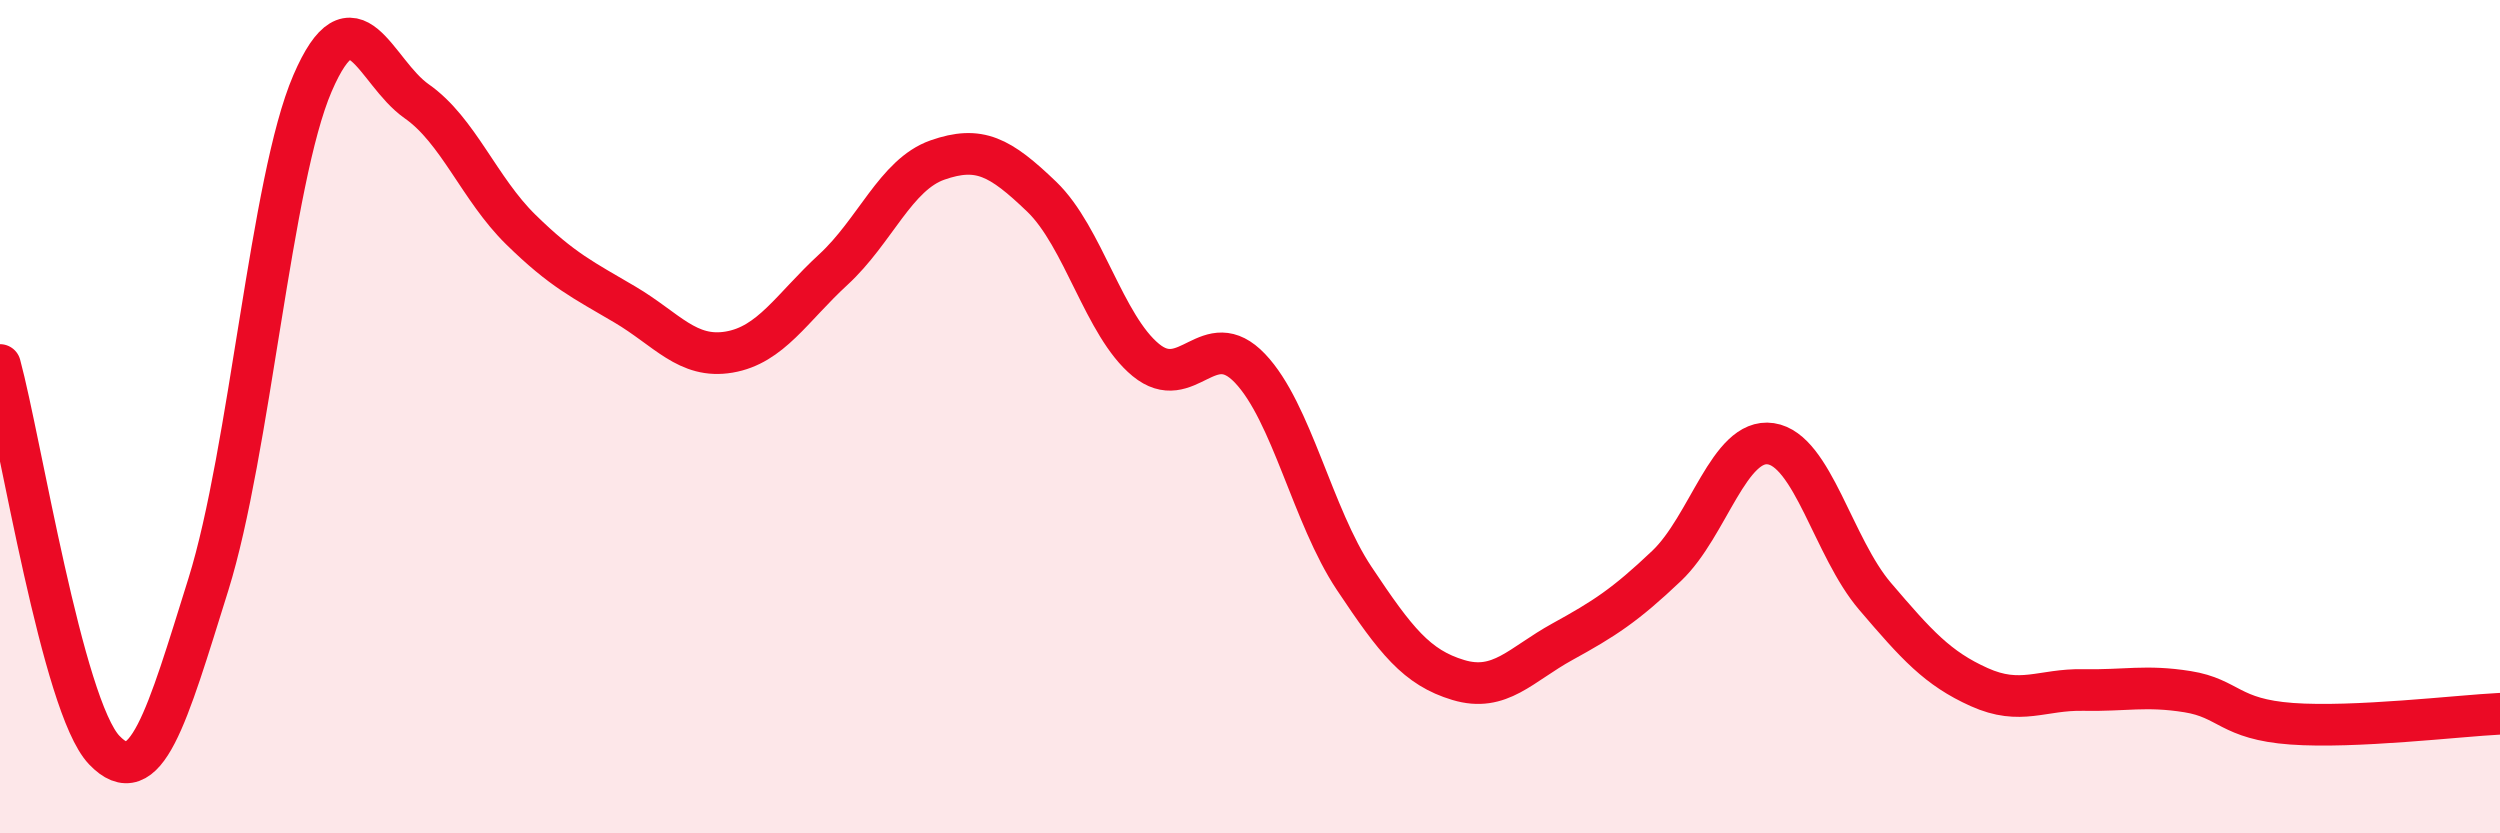
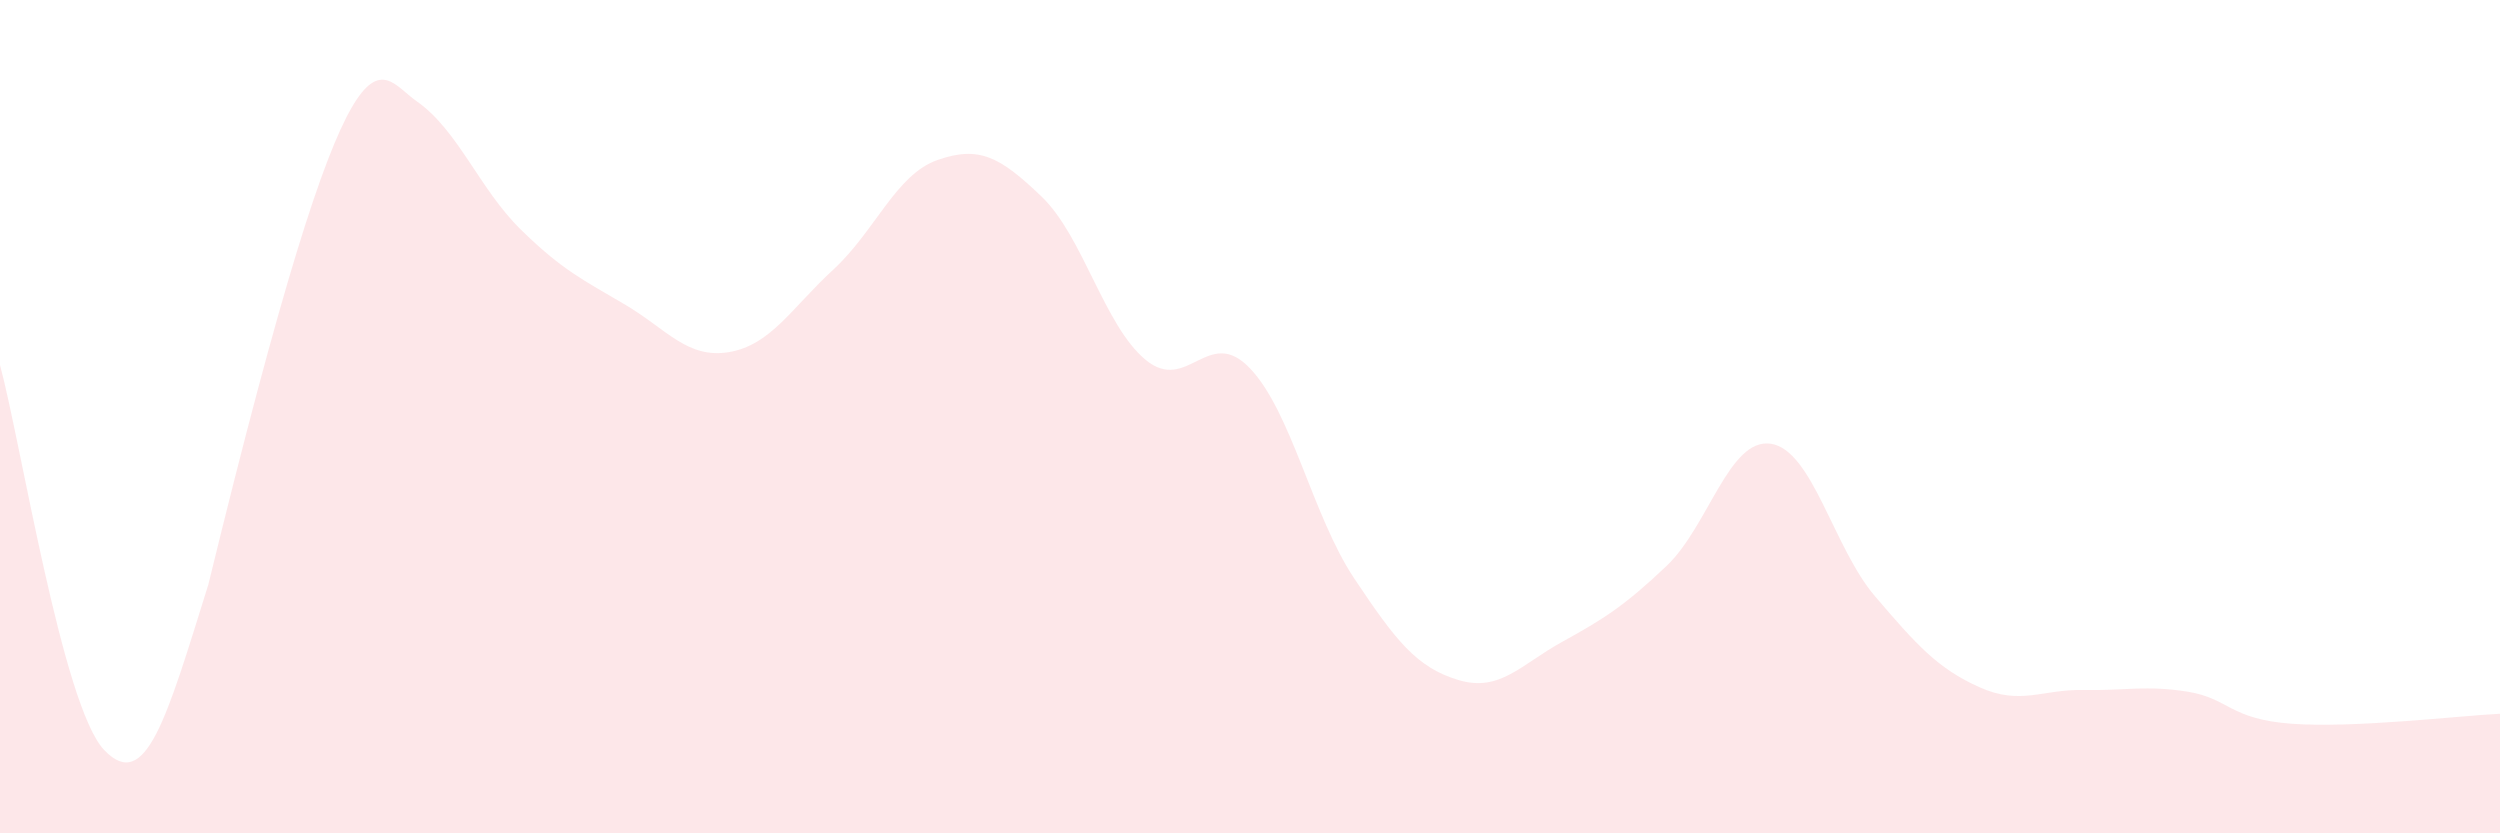
<svg xmlns="http://www.w3.org/2000/svg" width="60" height="20" viewBox="0 0 60 20">
-   <path d="M 0,8.76 C 0.5,10.61 1.5,16.95 2.5,18 C 3.5,19.05 4,17.23 5,14.03 C 6,10.83 6.5,4.32 7.5,2 C 8.5,-0.32 9,1.73 10,2.43 C 11,3.13 11.5,4.53 12.5,5.51 C 13.5,6.49 14,6.72 15,7.31 C 16,7.9 16.5,8.62 17.5,8.45 C 18.5,8.28 19,7.39 20,6.47 C 21,5.55 21.5,4.19 22.5,3.84 C 23.5,3.49 24,3.76 25,4.72 C 26,5.68 26.5,7.82 27.5,8.64 C 28.5,9.46 29,7.79 30,8.84 C 31,9.89 31.5,12.38 32.5,13.88 C 33.5,15.38 34,16.02 35,16.32 C 36,16.62 36.5,15.95 37.5,15.4 C 38.5,14.85 39,14.53 40,13.58 C 41,12.63 41.5,10.5 42.5,10.65 C 43.5,10.8 44,13.14 45,14.31 C 46,15.48 46.5,16.04 47.5,16.49 C 48.5,16.94 49,16.54 50,16.56 C 51,16.58 51.5,16.44 52.5,16.6 C 53.5,16.76 53.5,17.26 55,17.37 C 56.5,17.48 59,17.18 60,17.13L60 20L0 20Z" fill="#EB0A25" opacity="0.1" stroke-linecap="round" stroke-linejoin="round" />
-   <path d="M 0,8.76 C 0.5,10.61 1.5,16.95 2.5,18 C 3.5,19.05 4,17.23 5,14.03 C 6,10.83 6.5,4.32 7.5,2 C 8.5,-0.32 9,1.73 10,2.43 C 11,3.13 11.5,4.53 12.5,5.51 C 13.5,6.49 14,6.72 15,7.31 C 16,7.9 16.5,8.62 17.5,8.45 C 18.5,8.28 19,7.39 20,6.47 C 21,5.55 21.5,4.19 22.5,3.84 C 23.5,3.49 24,3.76 25,4.72 C 26,5.68 26.5,7.82 27.5,8.64 C 28.5,9.46 29,7.79 30,8.84 C 31,9.89 31.5,12.38 32.5,13.88 C 33.5,15.38 34,16.02 35,16.32 C 36,16.62 36.5,15.95 37.5,15.4 C 38.5,14.85 39,14.53 40,13.58 C 41,12.63 41.5,10.5 42.5,10.65 C 43.5,10.8 44,13.14 45,14.31 C 46,15.48 46.5,16.04 47.5,16.49 C 48.5,16.94 49,16.54 50,16.56 C 51,16.58 51.5,16.44 52.5,16.6 C 53.5,16.76 53.5,17.26 55,17.37 C 56.5,17.48 59,17.18 60,17.13" stroke="#EB0A25" stroke-width="1" fill="none" stroke-linecap="round" stroke-linejoin="round" />
+   <path d="M 0,8.76 C 0.5,10.61 1.5,16.95 2.5,18 C 3.5,19.05 4,17.23 5,14.03 C 8.5,-0.32 9,1.73 10,2.43 C 11,3.13 11.5,4.53 12.5,5.51 C 13.5,6.49 14,6.72 15,7.31 C 16,7.9 16.5,8.62 17.5,8.45 C 18.5,8.28 19,7.39 20,6.47 C 21,5.55 21.5,4.19 22.5,3.84 C 23.5,3.49 24,3.76 25,4.72 C 26,5.68 26.5,7.82 27.5,8.64 C 28.5,9.46 29,7.79 30,8.84 C 31,9.89 31.5,12.38 32.5,13.88 C 33.5,15.38 34,16.02 35,16.32 C 36,16.62 36.5,15.95 37.5,15.4 C 38.5,14.85 39,14.53 40,13.58 C 41,12.63 41.5,10.5 42.5,10.65 C 43.5,10.8 44,13.14 45,14.31 C 46,15.48 46.5,16.04 47.5,16.49 C 48.5,16.94 49,16.54 50,16.56 C 51,16.58 51.5,16.44 52.5,16.6 C 53.5,16.76 53.5,17.26 55,17.37 C 56.5,17.48 59,17.18 60,17.13L60 20L0 20Z" fill="#EB0A25" opacity="0.1" stroke-linecap="round" stroke-linejoin="round" />
</svg>